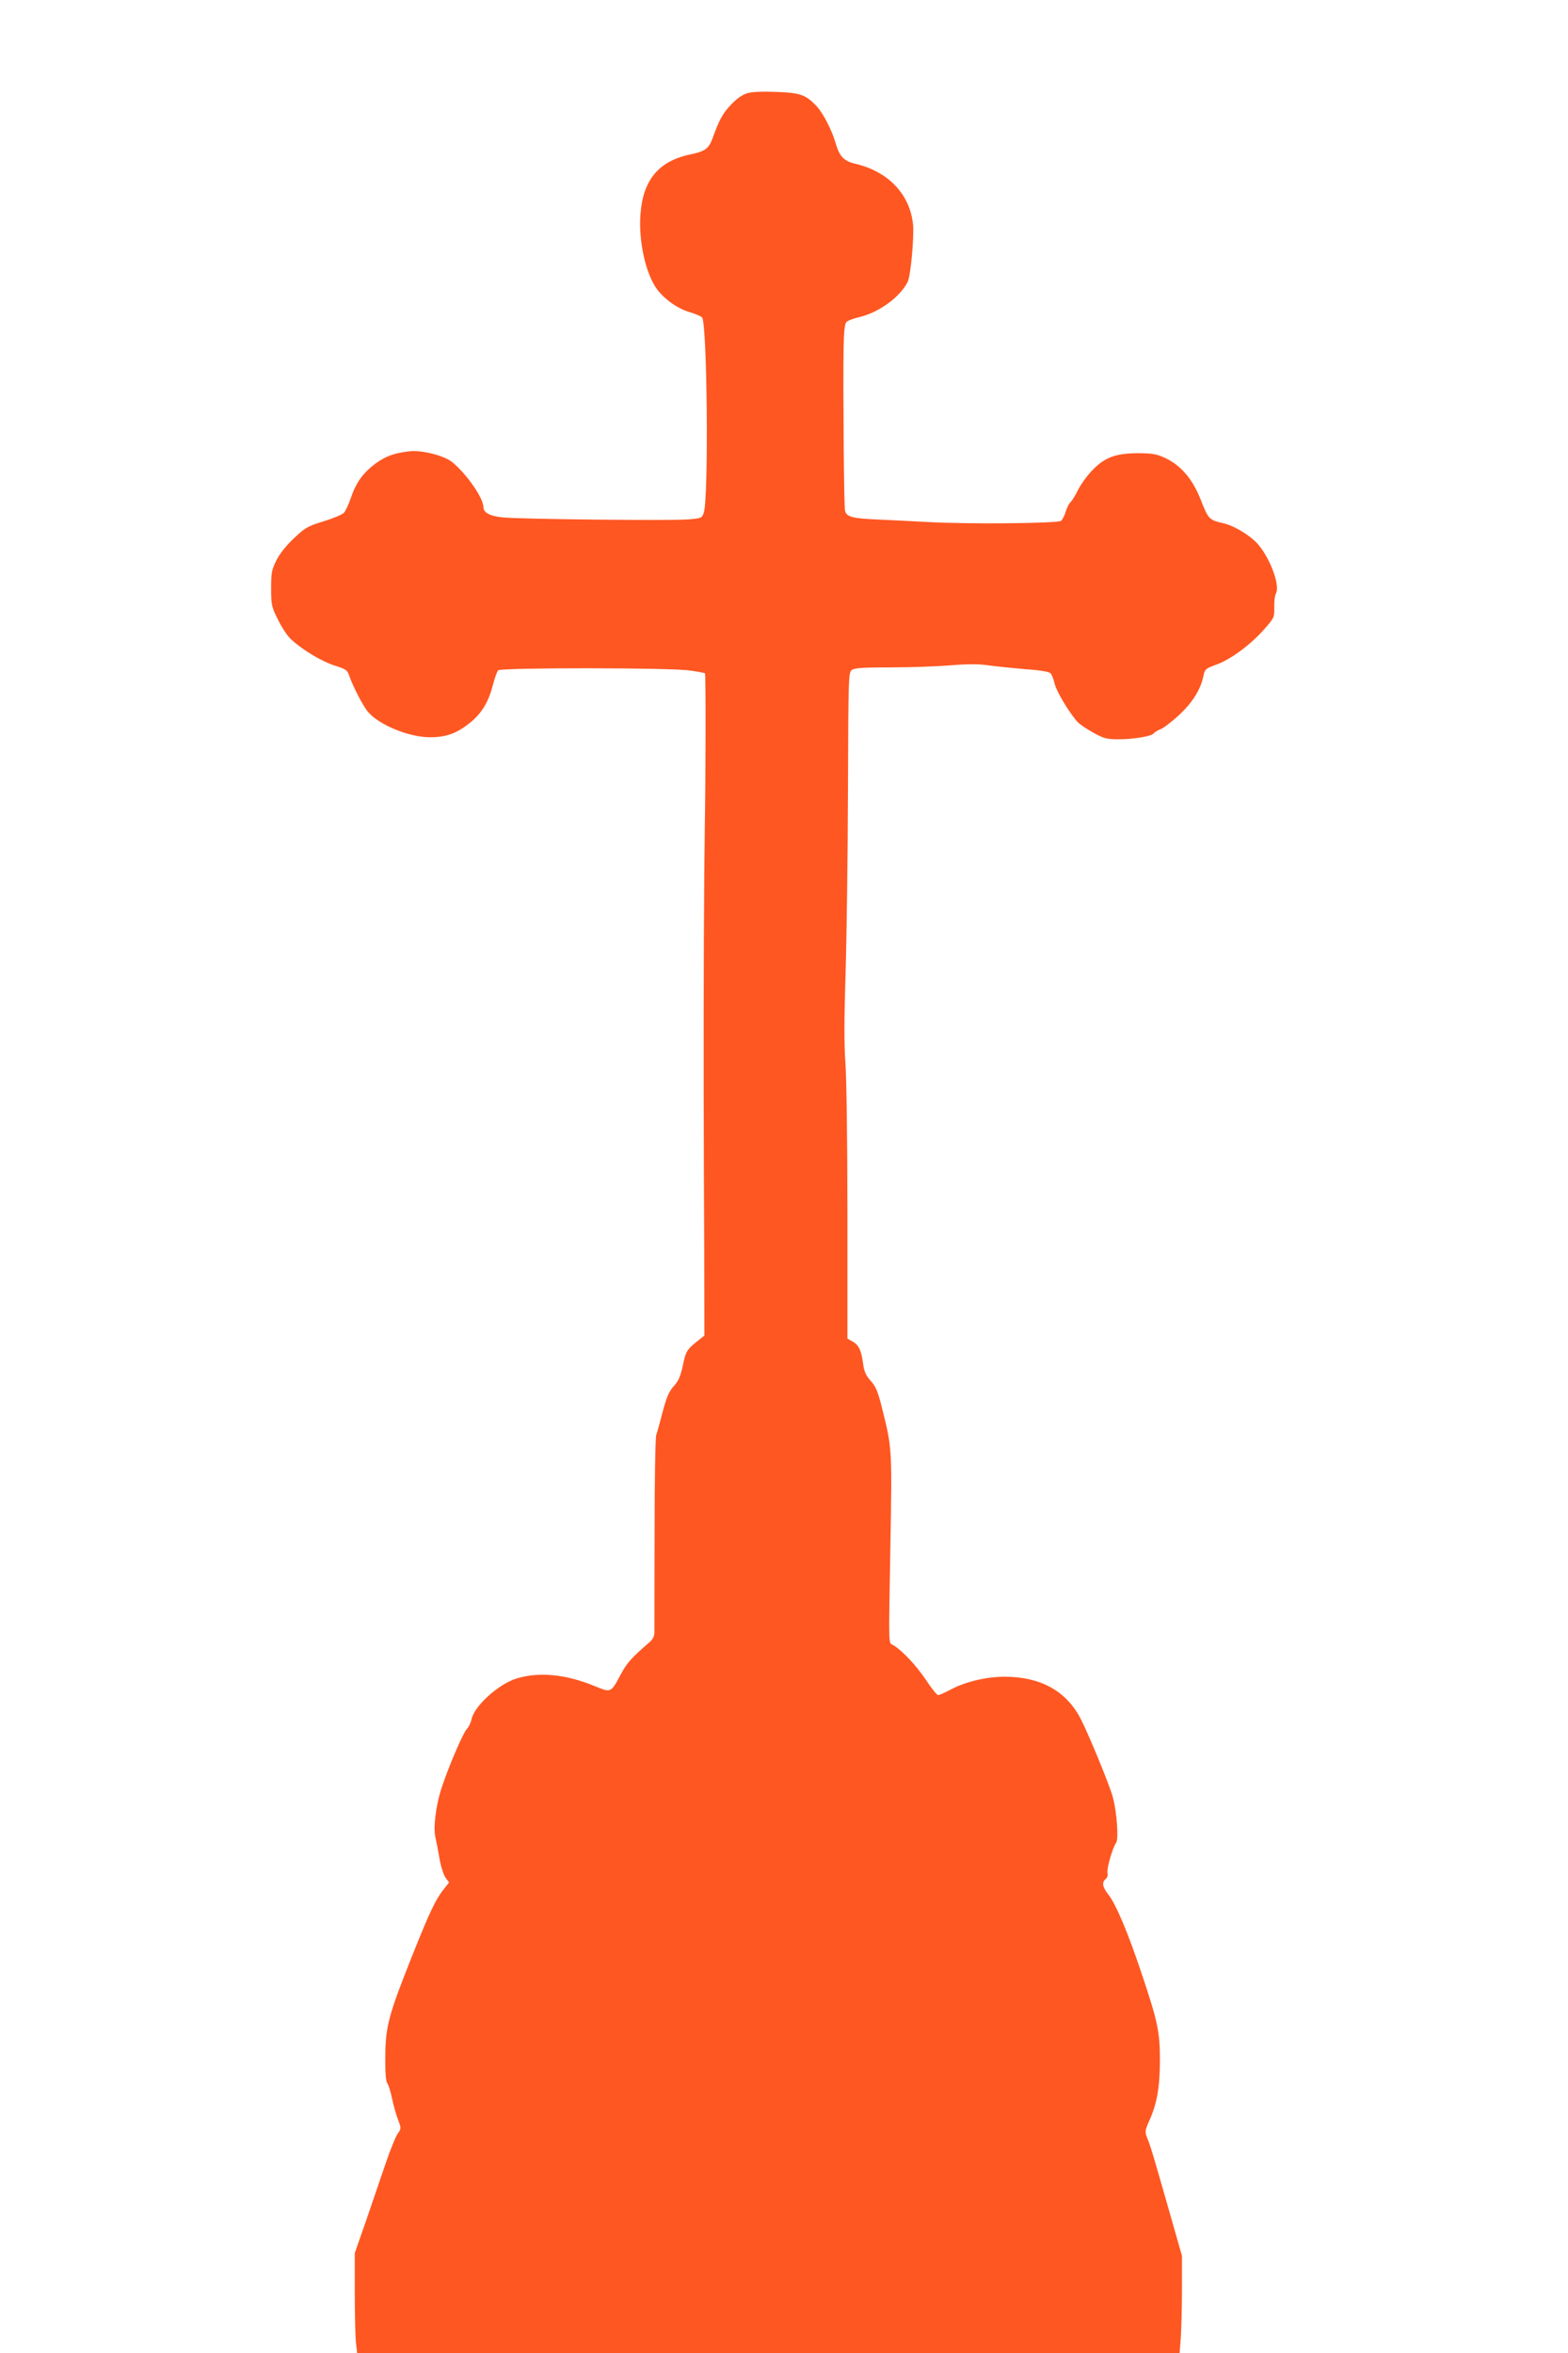
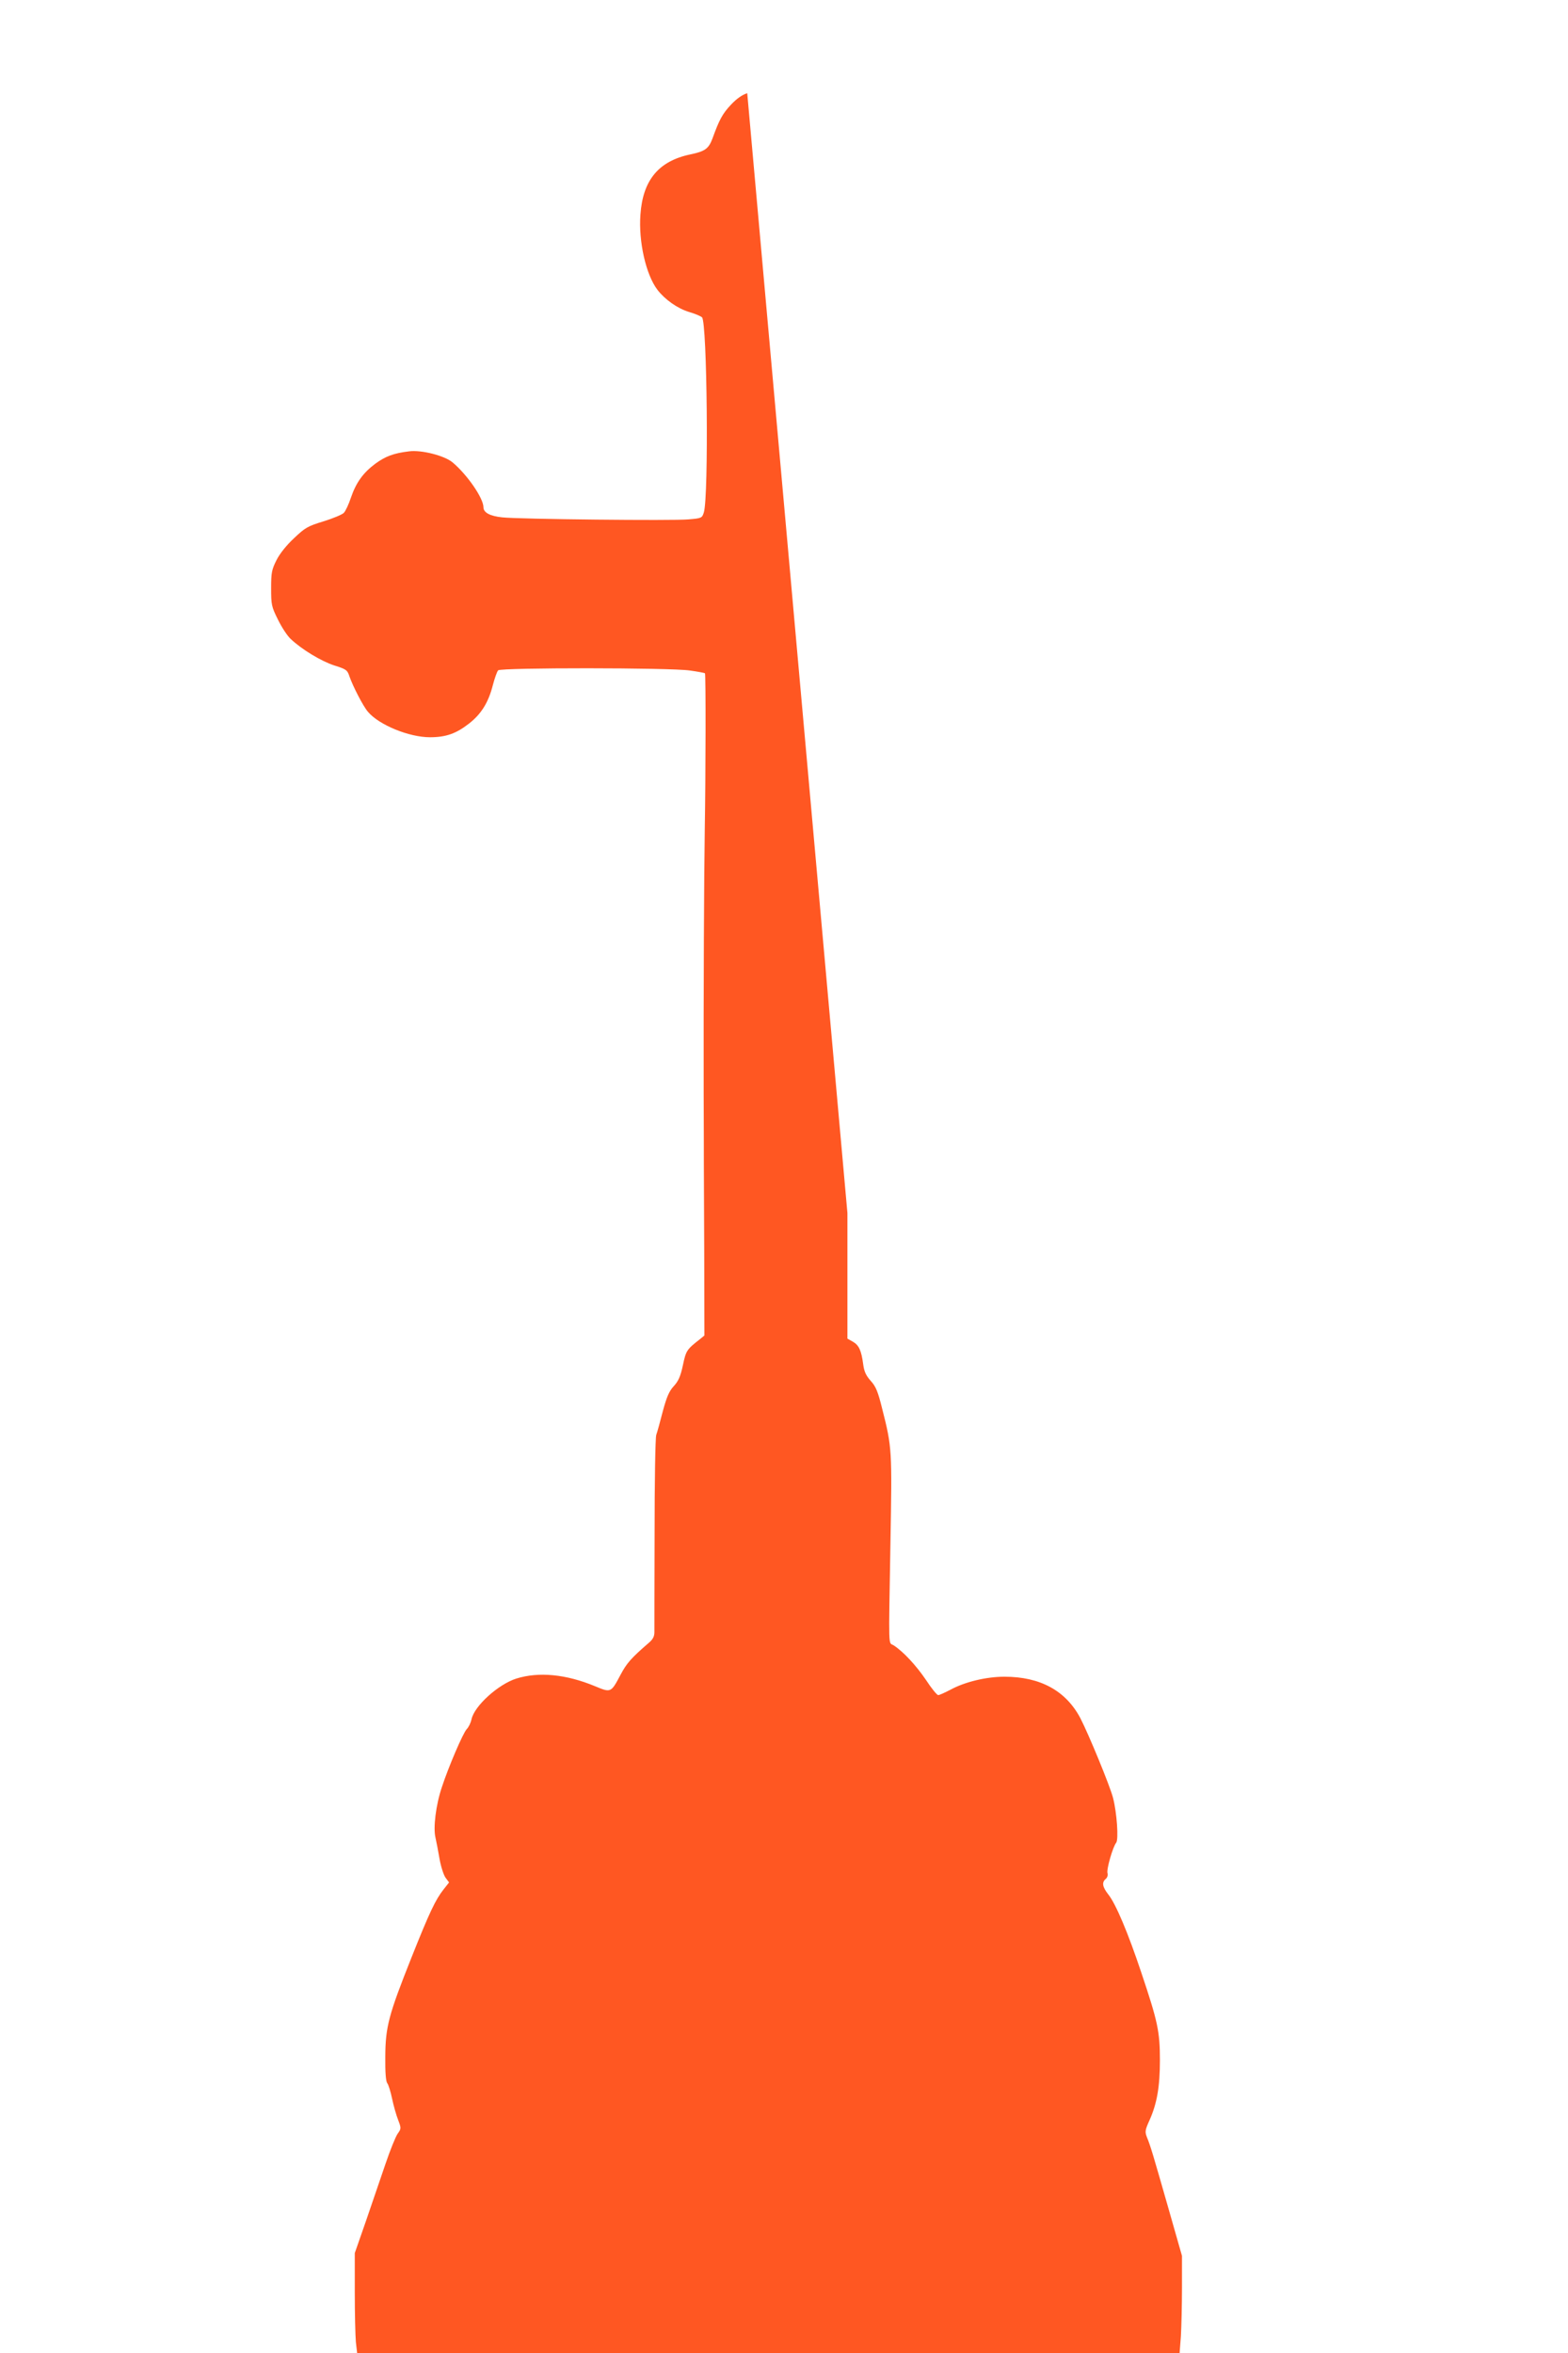
<svg xmlns="http://www.w3.org/2000/svg" version="1.0" width="853pt" height="1280pt" viewBox="0 0 853 1280" preserveAspectRatio="xMidYMid meet">
  <g transform="translate(0,1280) scale(0.1,-0.1)" fill="#ff5722" stroke="none">
-     <path d="M4065 12293 c-28 -9 -57 -29 -89 -63 -46 -49 -63 -81 -100 -183 -21 -56 -40 -70 -121 -87 -172 -36 -258 -140 -271 -327 -11 -147 30 -328 93 -410 41 -53 109 -101 172 -120 31 -9 62 -22 70 -29 28 -25 37 -972 10 -1061 -10 -31 -12 -32 -84 -38 -82 -8 -924 1 -1013 11 -67 7 -102 26 -102 55 0 49 -88 177 -168 244 -44 37 -170 69 -237 60 -84 -10 -128 -27 -183 -67 -67 -50 -105 -103 -133 -185 -12 -36 -29 -73 -39 -83 -9 -9 -59 -30 -111 -46 -85 -26 -99 -34 -159 -91 -41 -38 -78 -84 -96 -120 -26 -52 -29 -68 -29 -153 0 -89 2 -100 37 -170 20 -41 51 -89 70 -106 59 -56 166 -121 238 -144 64 -20 70 -25 81 -59 18 -52 74 -162 101 -193 60 -71 223 -138 337 -138 87 0 143 20 212 74 67 52 106 115 130 209 10 38 23 75 29 81 15 15 936 15 1043 -1 43 -6 80 -13 82 -15 5 -4 4 -562 -1 -848 -4 -253 -7 -879 -6 -1435 1 -203 1 -377 1 -385 0 -8 1 -222 2 -474 l1 -460 -23 -19 c-73 -57 -77 -62 -94 -143 -13 -61 -25 -87 -50 -114 -25 -27 -38 -58 -59 -135 -14 -55 -30 -113 -36 -130 -5 -17 -9 -251 -9 -535 -1 -278 -1 -520 -1 -537 0 -24 -8 -40 -32 -60 -95 -82 -119 -110 -152 -172 -52 -98 -52 -99 -138 -63 -159 66 -307 80 -429 42 -98 -31 -229 -149 -244 -222 -4 -18 -15 -42 -26 -53 -21 -23 -99 -205 -135 -315 -33 -97 -48 -222 -35 -275 5 -22 15 -74 22 -115 7 -41 22 -87 32 -102 l20 -27 -30 -38 c-44 -56 -76 -123 -174 -369 -125 -314 -142 -378 -143 -540 -1 -86 3 -136 11 -145 6 -8 18 -45 26 -84 8 -38 23 -91 33 -116 17 -45 17 -47 -3 -75 -11 -16 -41 -90 -66 -164 -25 -74 -73 -214 -106 -310 l-61 -175 0 -211 c0 -116 3 -239 6 -273 l7 -61 2237 0 2237 0 7 92 c3 50 6 169 6 265 l0 173 -75 263 c-81 283 -96 335 -116 383 -11 29 -10 38 15 93 40 90 56 180 56 326 0 155 -12 210 -101 475 -72 216 -139 375 -180 426 -32 41 -36 65 -14 84 9 7 13 21 10 31 -7 20 29 144 47 166 14 17 4 163 -17 244 -17 66 -133 347 -178 434 -79 149 -218 225 -413 225 -98 0 -215 -28 -292 -70 -31 -16 -61 -30 -68 -30 -7 0 -37 37 -67 83 -53 78 -122 153 -176 188 -29 18 -27 -41 -17 554 9 510 9 521 -45 733 -23 93 -34 120 -62 151 -25 28 -36 50 -41 89 -10 76 -23 105 -56 124 l-30 17 0 683 c0 393 -5 740 -11 818 -7 97 -7 235 1 490 6 195 12 642 13 993 2 619 3 639 21 653 16 11 62 14 211 14 106 0 252 5 324 11 97 8 153 8 209 0 42 -6 133 -15 201 -21 78 -5 129 -14 136 -22 7 -7 17 -34 23 -59 11 -43 80 -158 125 -207 11 -12 50 -38 86 -58 58 -32 72 -35 139 -35 82 0 178 17 188 32 3 5 20 16 38 23 19 8 65 44 104 80 71 68 113 135 129 210 7 36 12 40 70 61 78 28 186 108 260 192 55 62 56 66 55 120 -1 30 3 64 9 75 26 49 -42 218 -115 286 -47 43 -121 85 -171 96 -76 17 -82 23 -121 123 -44 114 -106 188 -191 230 -49 23 -69 27 -147 28 -124 0 -184 -21 -252 -91 -29 -29 -64 -78 -79 -108 -15 -30 -33 -60 -41 -67 -8 -6 -19 -29 -26 -50 -6 -22 -18 -45 -26 -52 -18 -14 -513 -19 -732 -6 -74 4 -191 10 -260 13 -142 6 -175 14 -183 48 -6 23 -11 648 -8 883 2 92 6 134 16 144 7 7 38 19 69 26 106 25 220 107 263 190 17 32 36 240 30 313 -16 164 -134 289 -313 331 -64 15 -87 40 -108 112 -20 70 -69 165 -104 202 -58 61 -87 72 -216 77 -79 3 -133 1 -161 -7z" />
+     <path d="M4065 12293 c-28 -9 -57 -29 -89 -63 -46 -49 -63 -81 -100 -183 -21 -56 -40 -70 -121 -87 -172 -36 -258 -140 -271 -327 -11 -147 30 -328 93 -410 41 -53 109 -101 172 -120 31 -9 62 -22 70 -29 28 -25 37 -972 10 -1061 -10 -31 -12 -32 -84 -38 -82 -8 -924 1 -1013 11 -67 7 -102 26 -102 55 0 49 -88 177 -168 244 -44 37 -170 69 -237 60 -84 -10 -128 -27 -183 -67 -67 -50 -105 -103 -133 -185 -12 -36 -29 -73 -39 -83 -9 -9 -59 -30 -111 -46 -85 -26 -99 -34 -159 -91 -41 -38 -78 -84 -96 -120 -26 -52 -29 -68 -29 -153 0 -89 2 -100 37 -170 20 -41 51 -89 70 -106 59 -56 166 -121 238 -144 64 -20 70 -25 81 -59 18 -52 74 -162 101 -193 60 -71 223 -138 337 -138 87 0 143 20 212 74 67 52 106 115 130 209 10 38 23 75 29 81 15 15 936 15 1043 -1 43 -6 80 -13 82 -15 5 -4 4 -562 -1 -848 -4 -253 -7 -879 -6 -1435 1 -203 1 -377 1 -385 0 -8 1 -222 2 -474 l1 -460 -23 -19 c-73 -57 -77 -62 -94 -143 -13 -61 -25 -87 -50 -114 -25 -27 -38 -58 -59 -135 -14 -55 -30 -113 -36 -130 -5 -17 -9 -251 -9 -535 -1 -278 -1 -520 -1 -537 0 -24 -8 -40 -32 -60 -95 -82 -119 -110 -152 -172 -52 -98 -52 -99 -138 -63 -159 66 -307 80 -429 42 -98 -31 -229 -149 -244 -222 -4 -18 -15 -42 -26 -53 -21 -23 -99 -205 -135 -315 -33 -97 -48 -222 -35 -275 5 -22 15 -74 22 -115 7 -41 22 -87 32 -102 l20 -27 -30 -38 c-44 -56 -76 -123 -174 -369 -125 -314 -142 -378 -143 -540 -1 -86 3 -136 11 -145 6 -8 18 -45 26 -84 8 -38 23 -91 33 -116 17 -45 17 -47 -3 -75 -11 -16 -41 -90 -66 -164 -25 -74 -73 -214 -106 -310 l-61 -175 0 -211 c0 -116 3 -239 6 -273 l7 -61 2237 0 2237 0 7 92 c3 50 6 169 6 265 l0 173 -75 263 c-81 283 -96 335 -116 383 -11 29 -10 38 15 93 40 90 56 180 56 326 0 155 -12 210 -101 475 -72 216 -139 375 -180 426 -32 41 -36 65 -14 84 9 7 13 21 10 31 -7 20 29 144 47 166 14 17 4 163 -17 244 -17 66 -133 347 -178 434 -79 149 -218 225 -413 225 -98 0 -215 -28 -292 -70 -31 -16 -61 -30 -68 -30 -7 0 -37 37 -67 83 -53 78 -122 153 -176 188 -29 18 -27 -41 -17 554 9 510 9 521 -45 733 -23 93 -34 120 -62 151 -25 28 -36 50 -41 89 -10 76 -23 105 -56 124 l-30 17 0 683 z" />
  </g>
</svg>